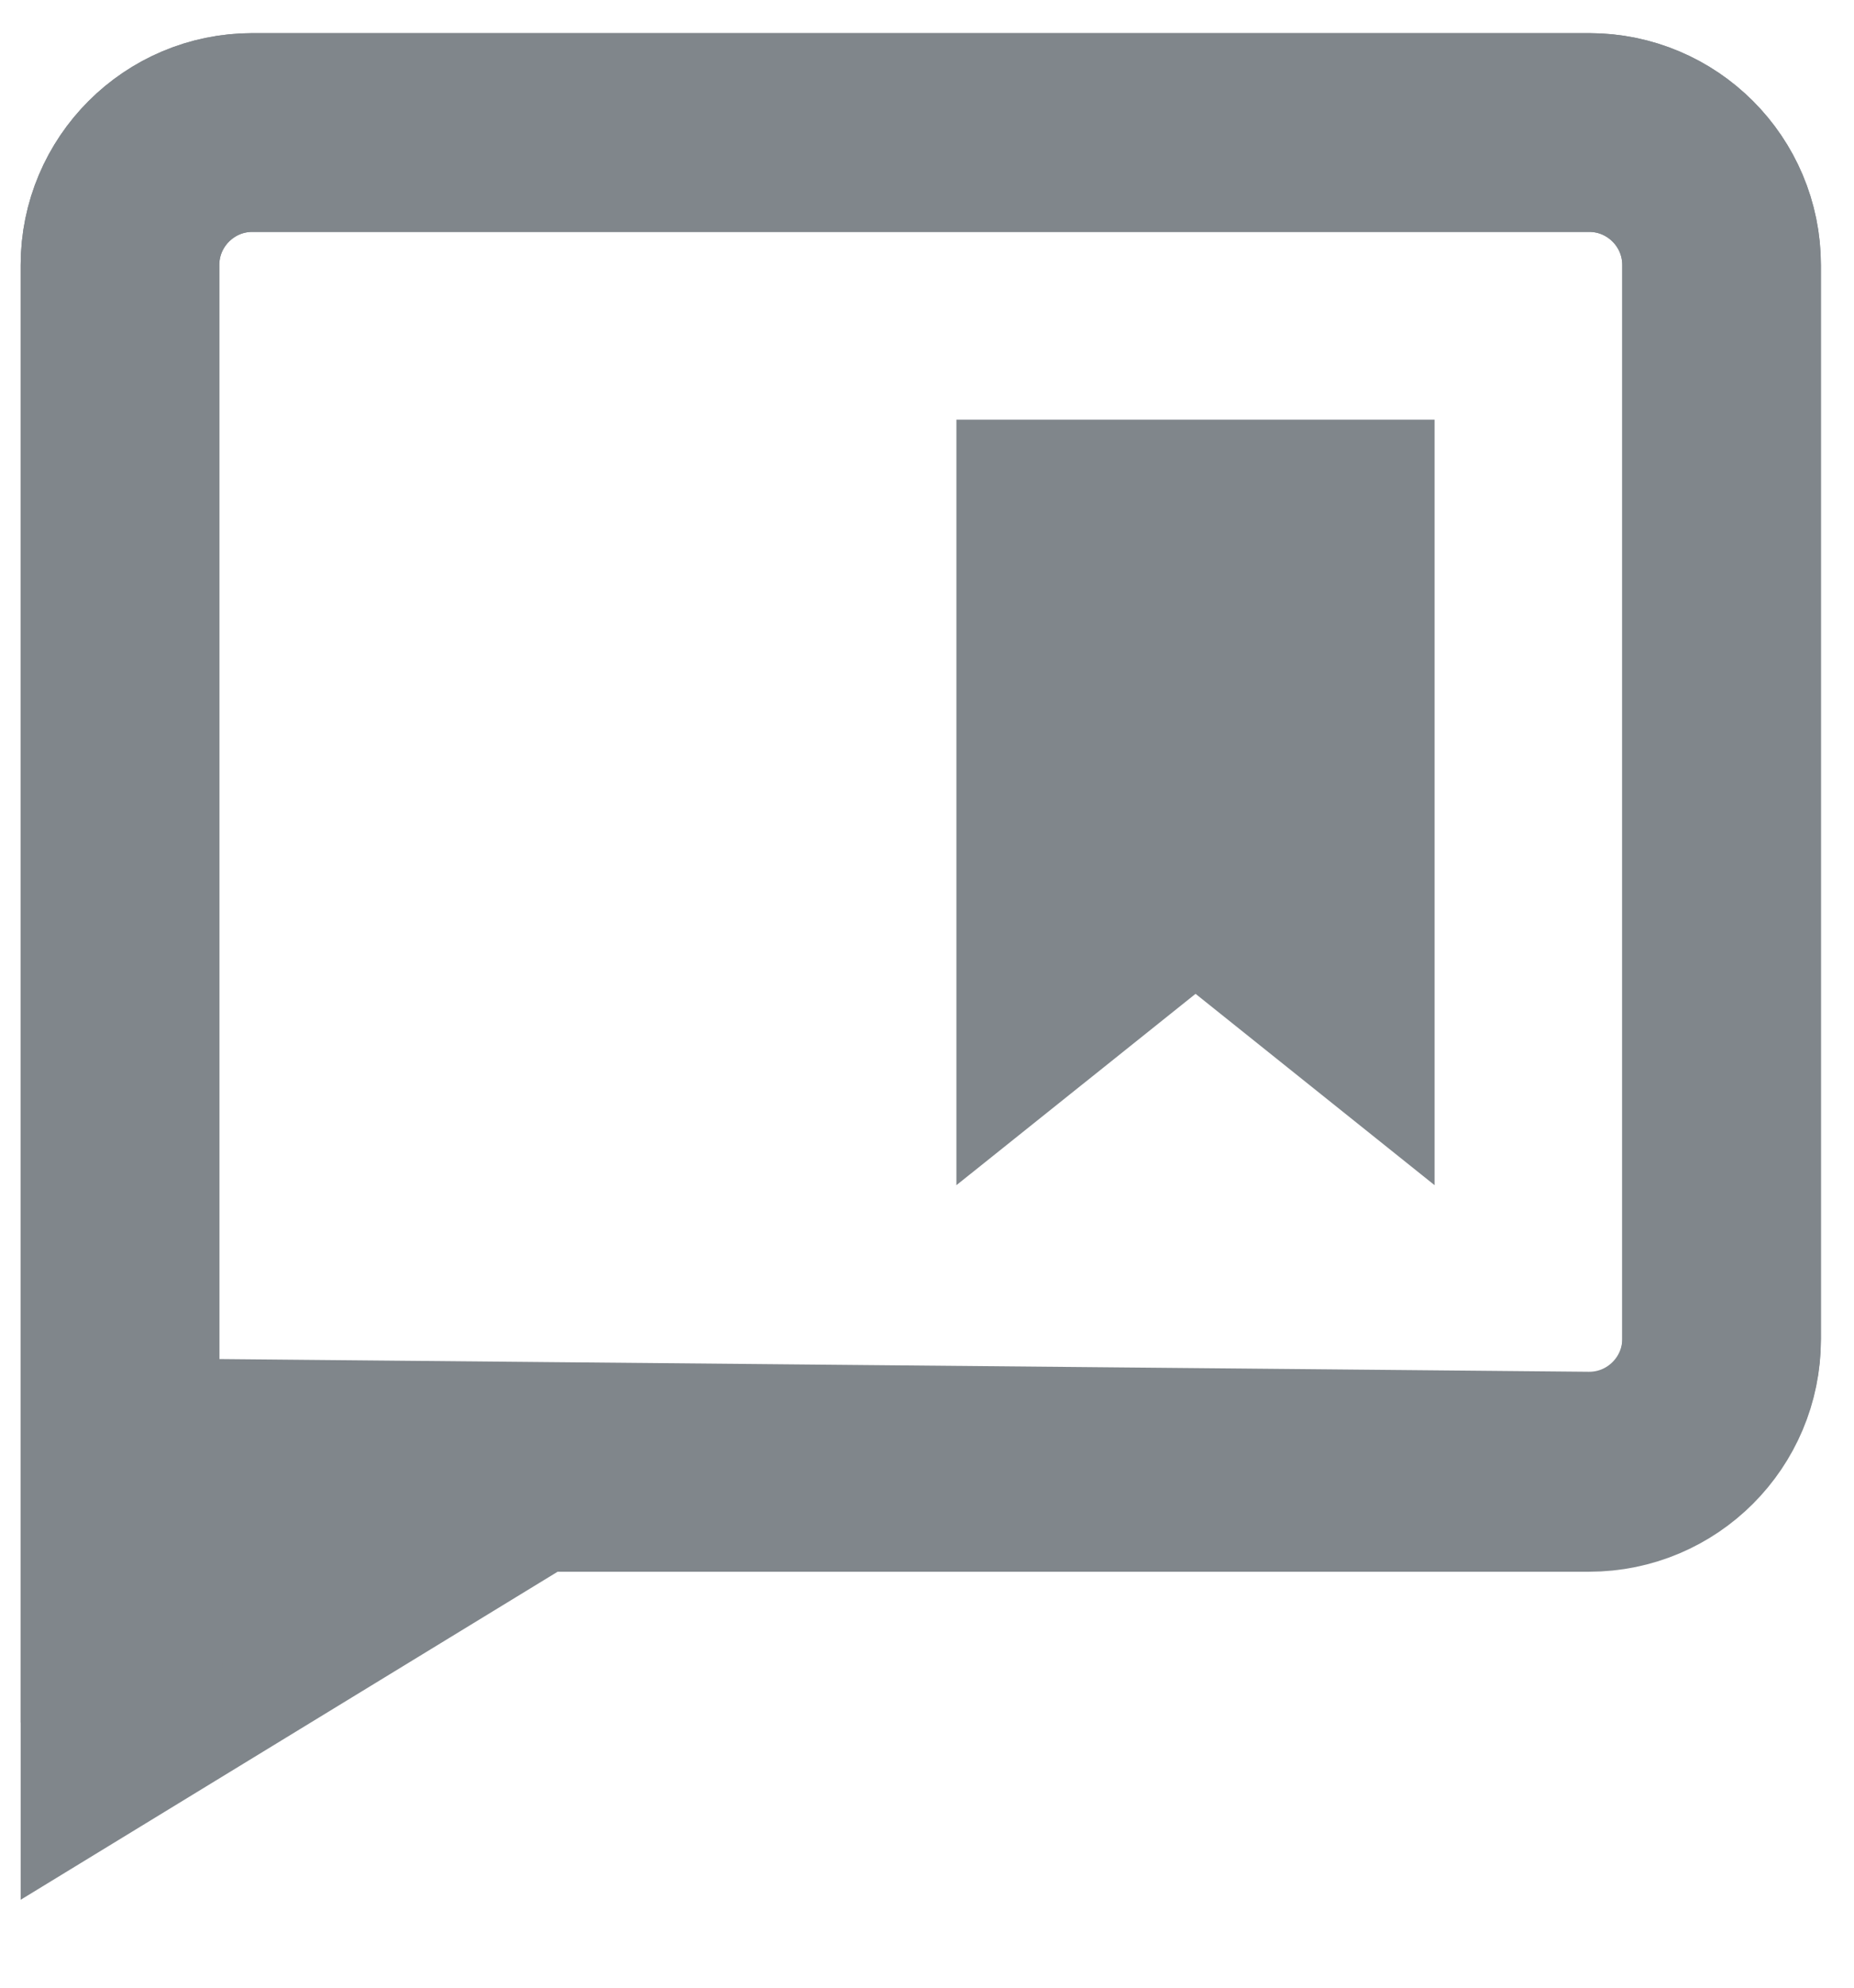
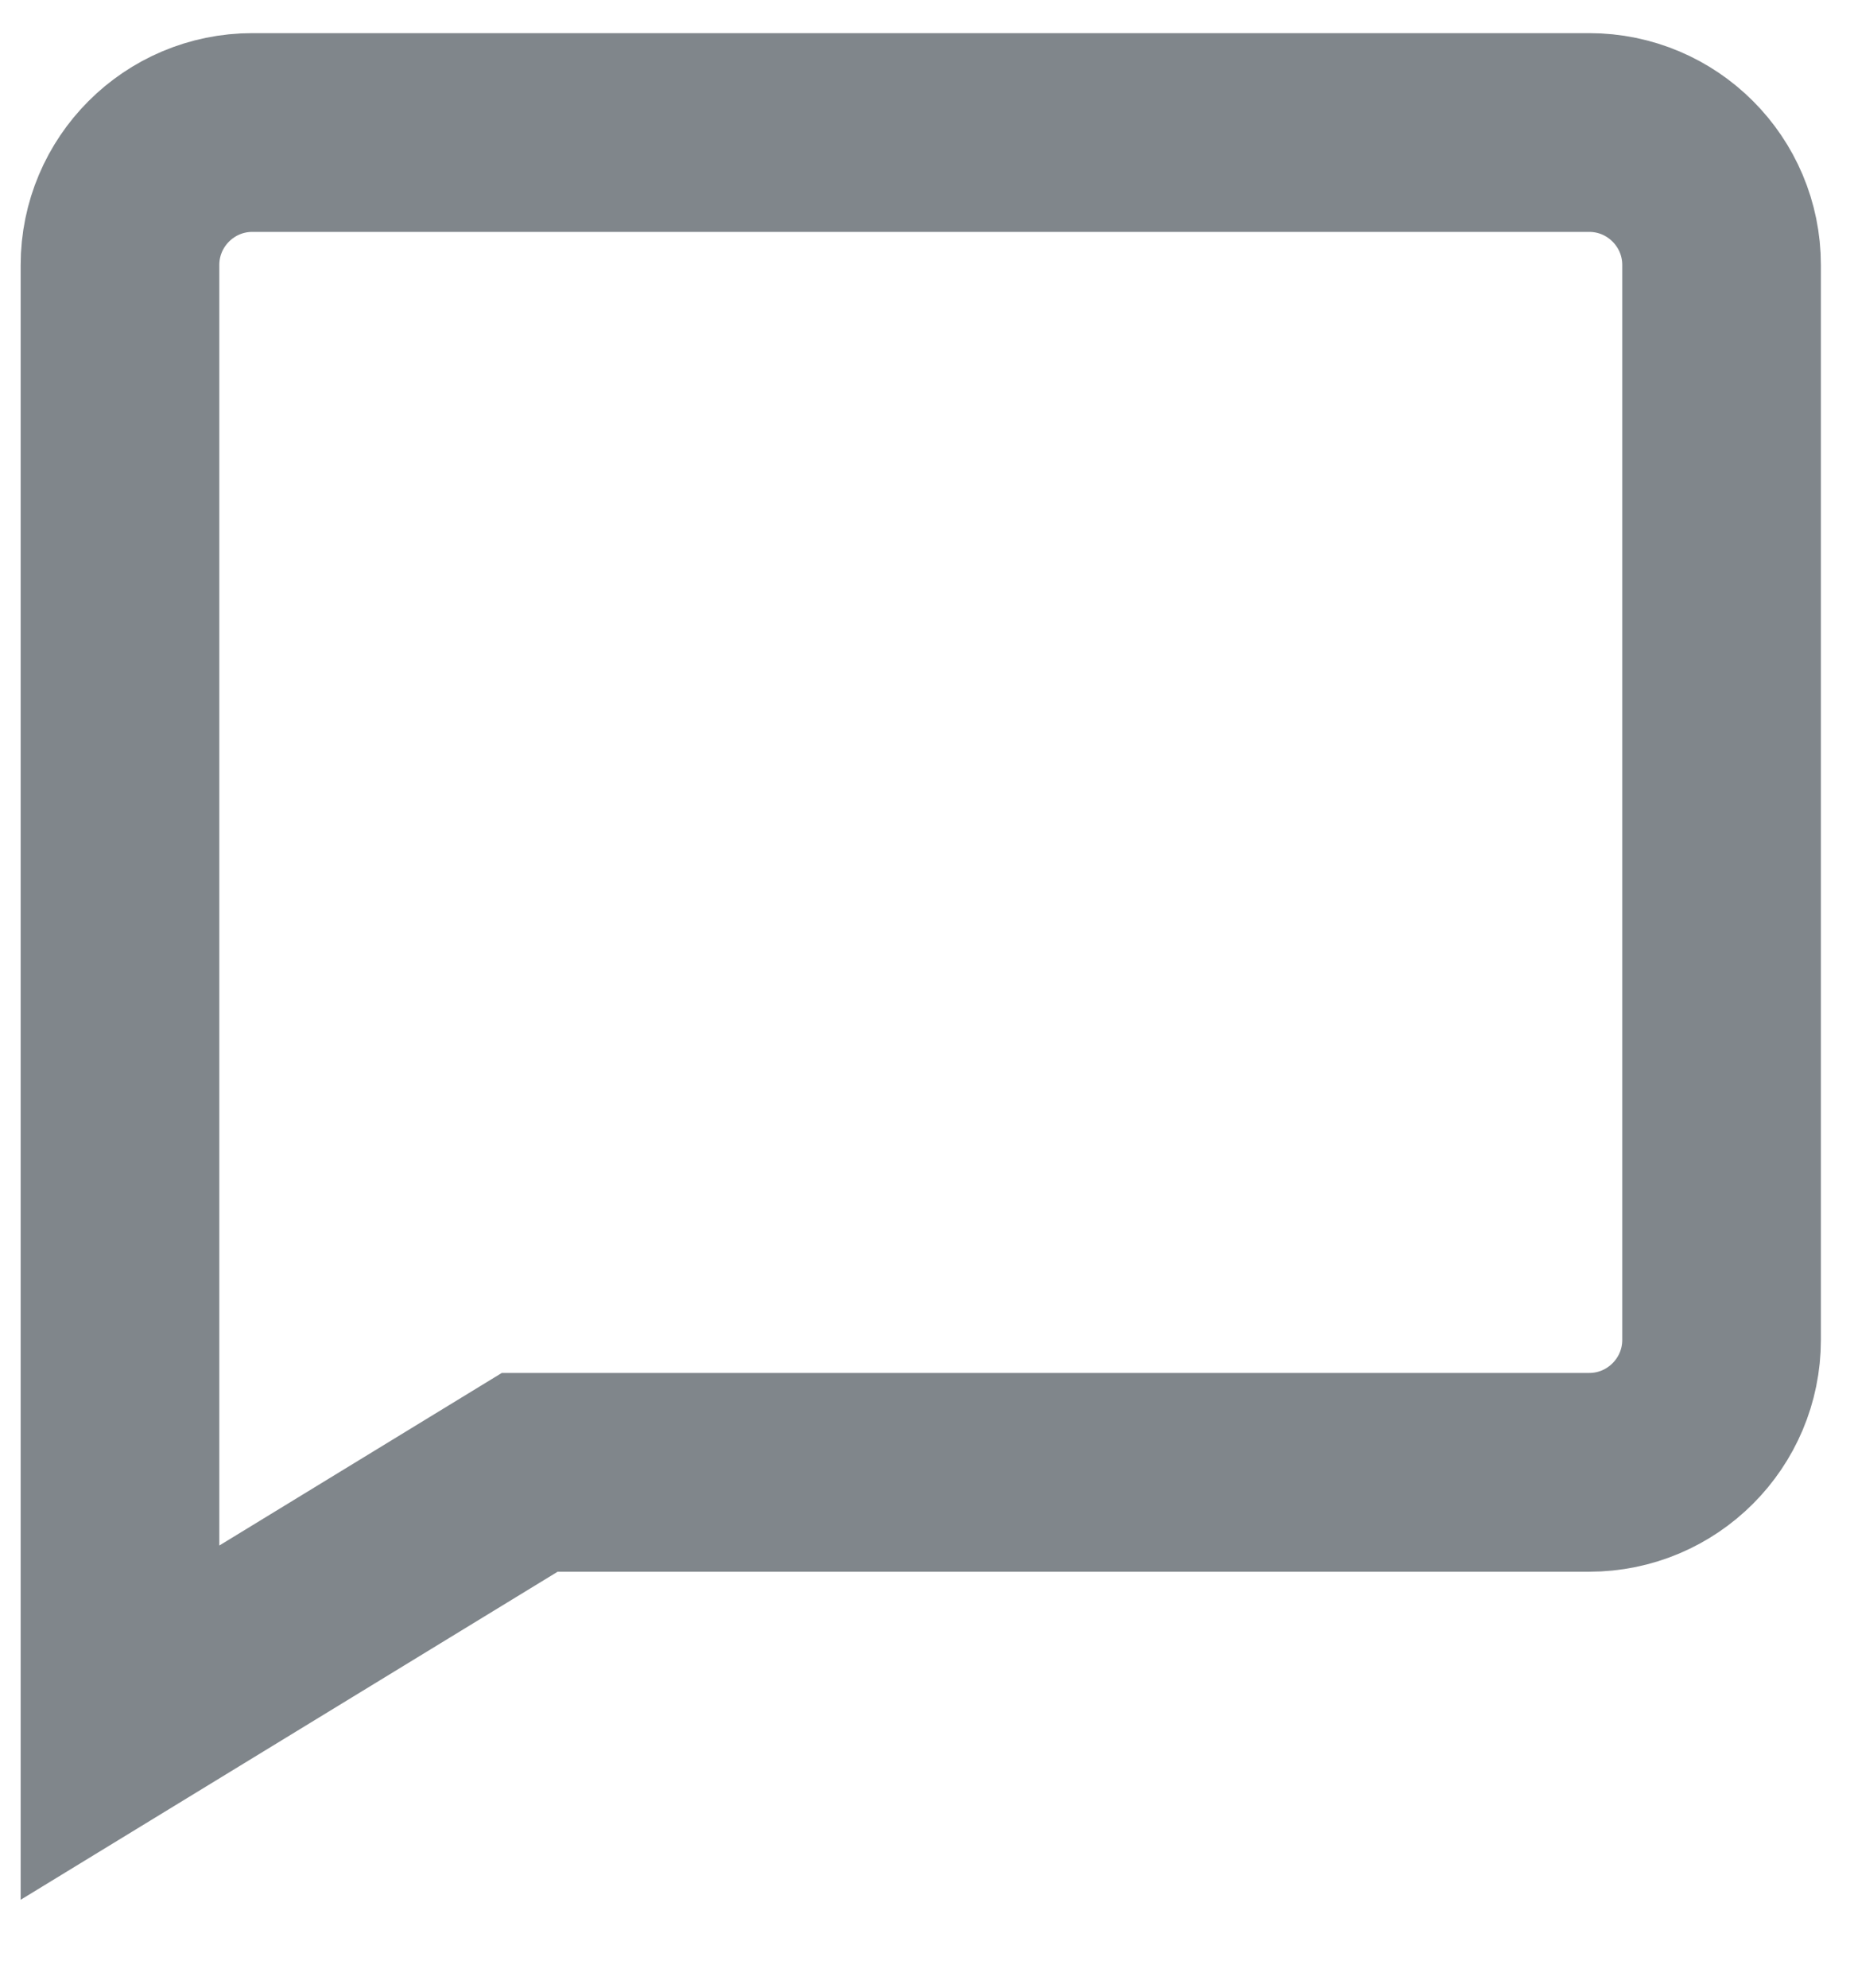
<svg xmlns="http://www.w3.org/2000/svg" width="14px" height="15px" viewBox="0 0 14 15" version="1.1" jetway-hooks="{}">
  <title>comment-bank</title>
  <g jetway-hook-id="7EB51B00-B66D-4725-B60B-A6130F2C9B9B" id="Page-1" stroke="none" stroke-width="1" fill="none" fill-rule="evenodd">
    <g jetway-hook-id="6040DA61-475D-4CDC-823E-580FE8ADEB9F" id="comment-bank" transform="translate(0.906, 1)">
      <path d="M1,0 L11.094,0 C11.646,0 12.094,0.448 12.094,1 L12.094,9.111 C12.094,9.663 11.646,10.111 11.094,10.111 L3.094,10.111 L3.094,10.111 L0,12 L0,10.111 L0,1 C0,0.448 0.448,0 1,0 Z" jetway-hook-id="698859F5-EC19-413C-A854-0609B79C5811" id="Rectangle" stroke="#80868B" stroke-width="1.5" />
-       <path d="M1,0 L11.094,0 C11.646,0 12.094,0.448 12.094,1 L12.094,9.102 C12.094,9.654 11.646,10.102 11.094,10.102 C11.091,10.102 11.088,10.102 11.084,10.102 L0.094,10 L0.094,10 L0,12 L0,10.111 L0,1 C0,0.448 0.448,0 1,0 Z" jetway-hook-id="BB5E30C1-4324-4E03-8030-762CE1C4F1FD" id="Rectangle" stroke="#80868B" stroke-width="1.5" />
-       <polygon jetway-hook-id="04D47E18-2491-496C-8032-1EAC5010414A" id="Path-3" fill="#80868B" fill-rule="nonzero" points="6.316 2.167 9.927 2.167 9.927 7.944 8.122 6.5 6.316 7.944" />
    </g>
  </g>
</svg>